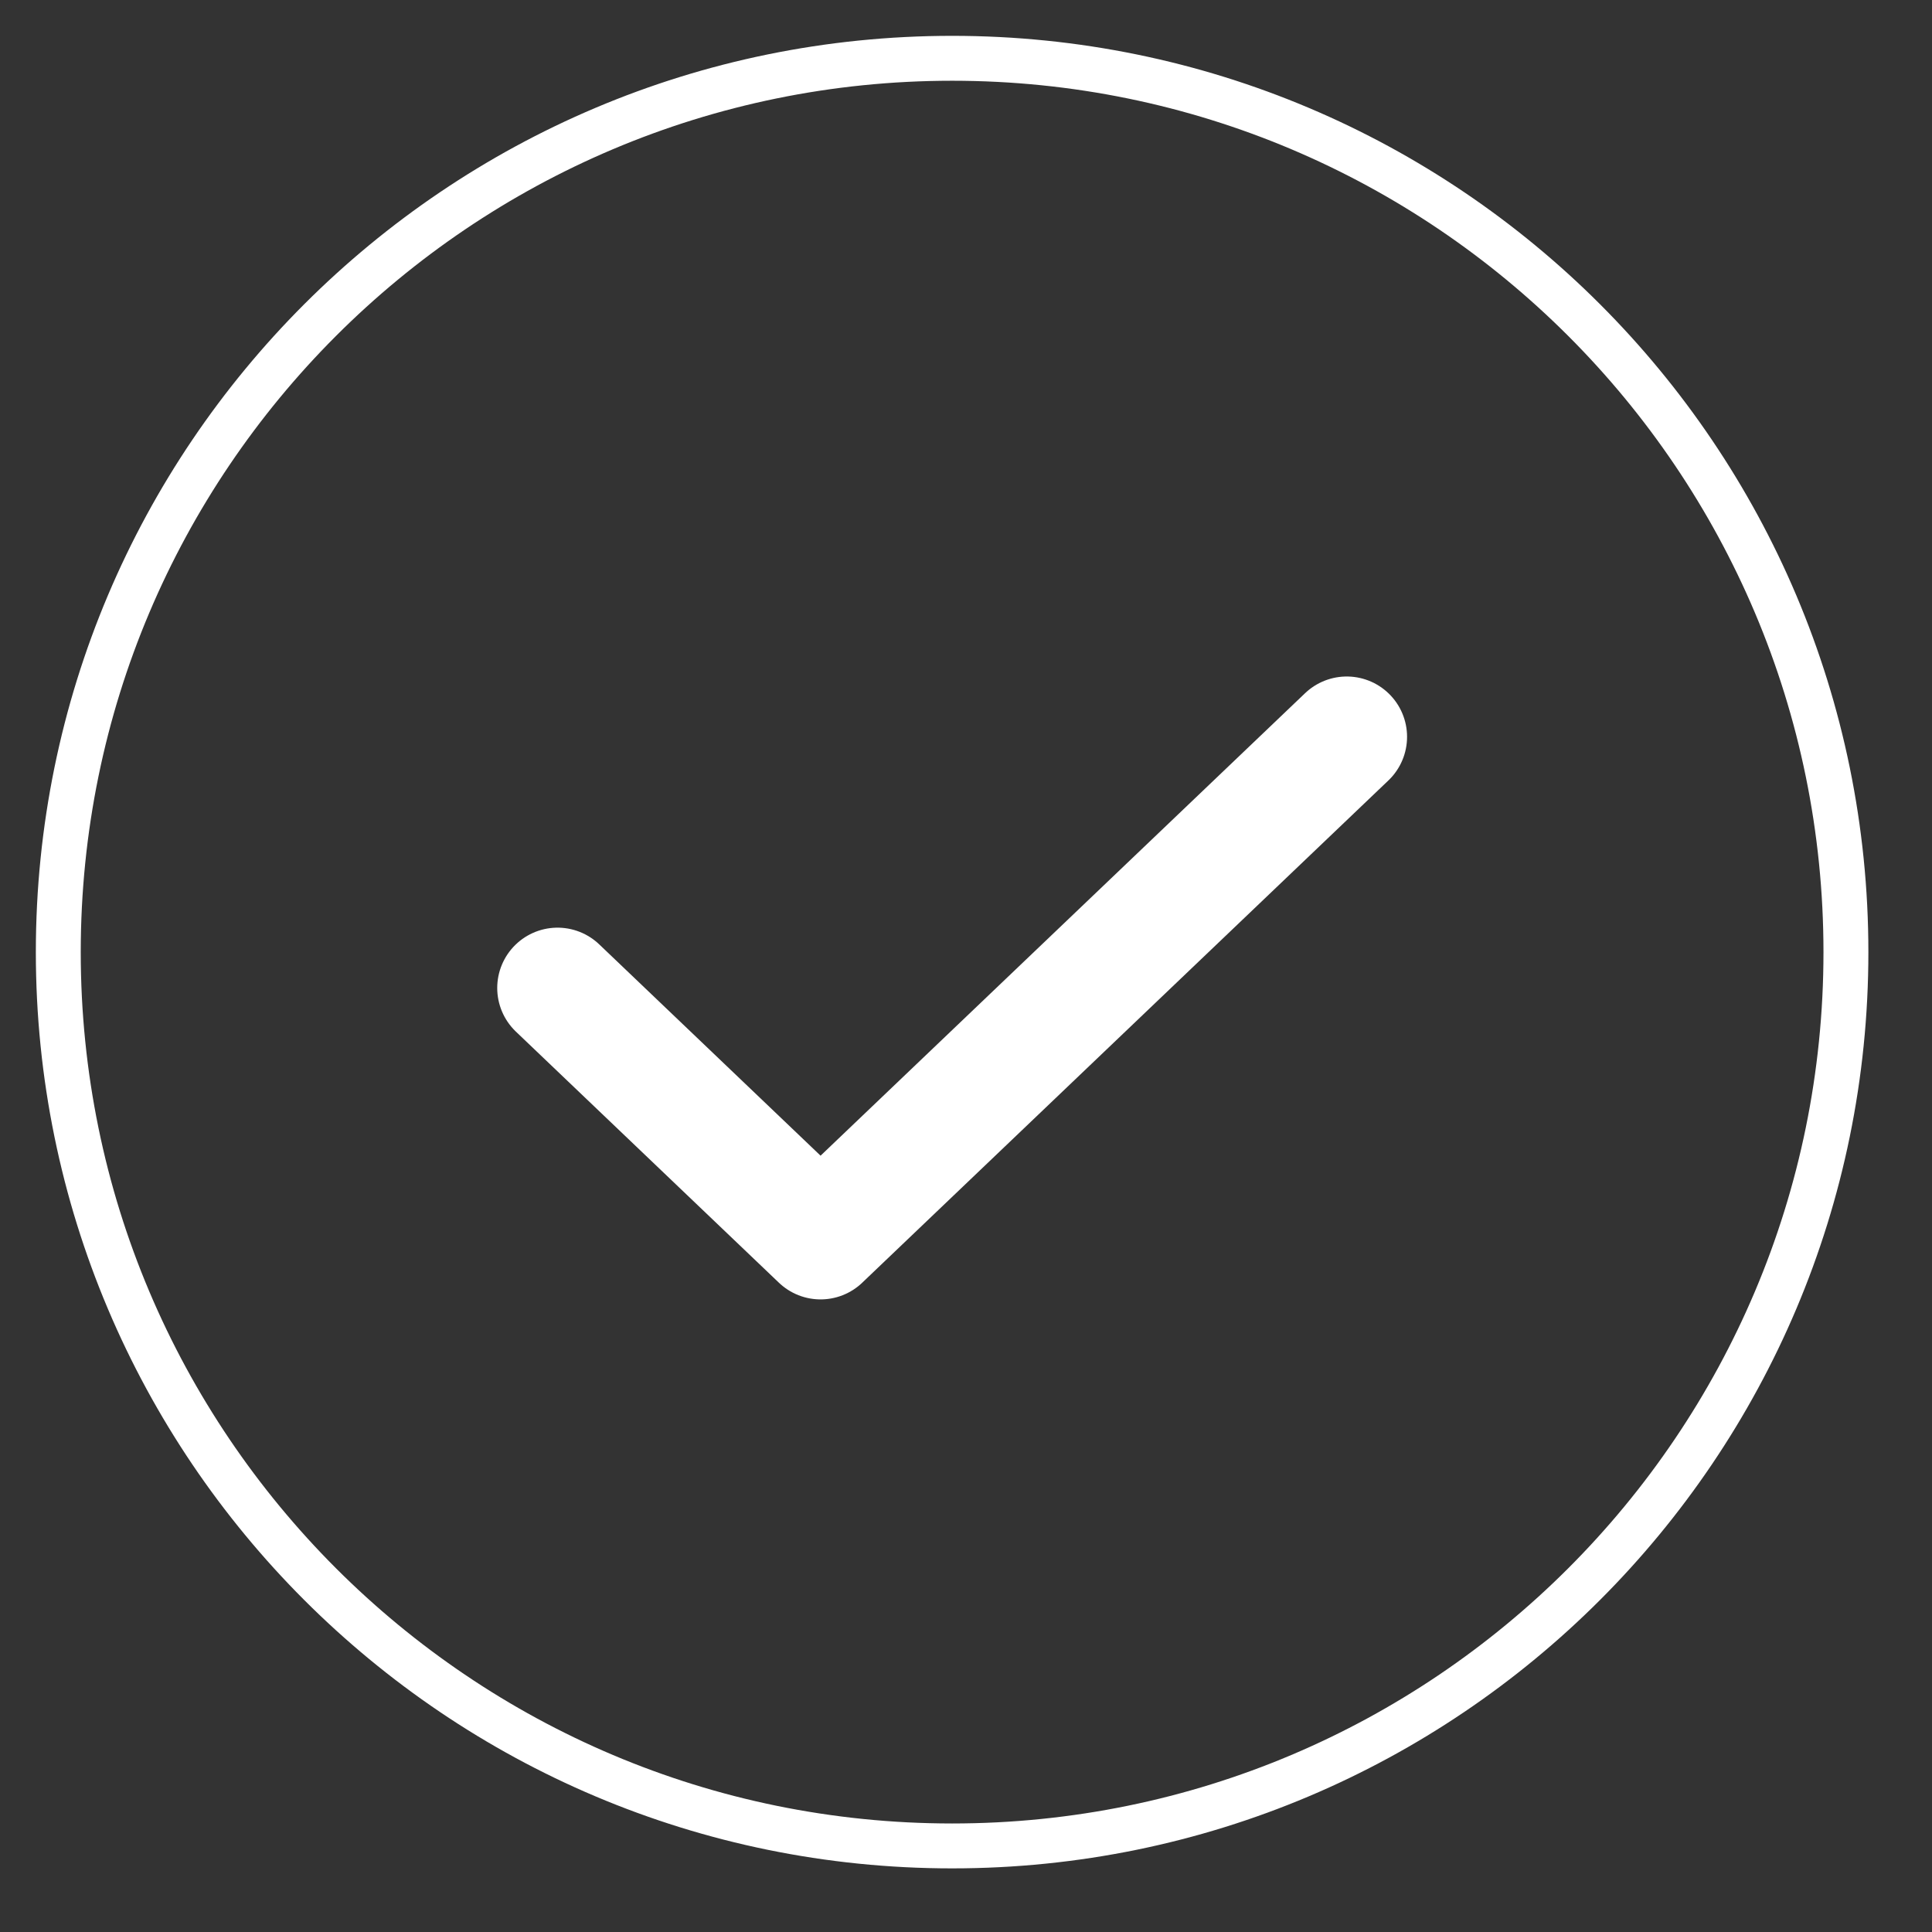
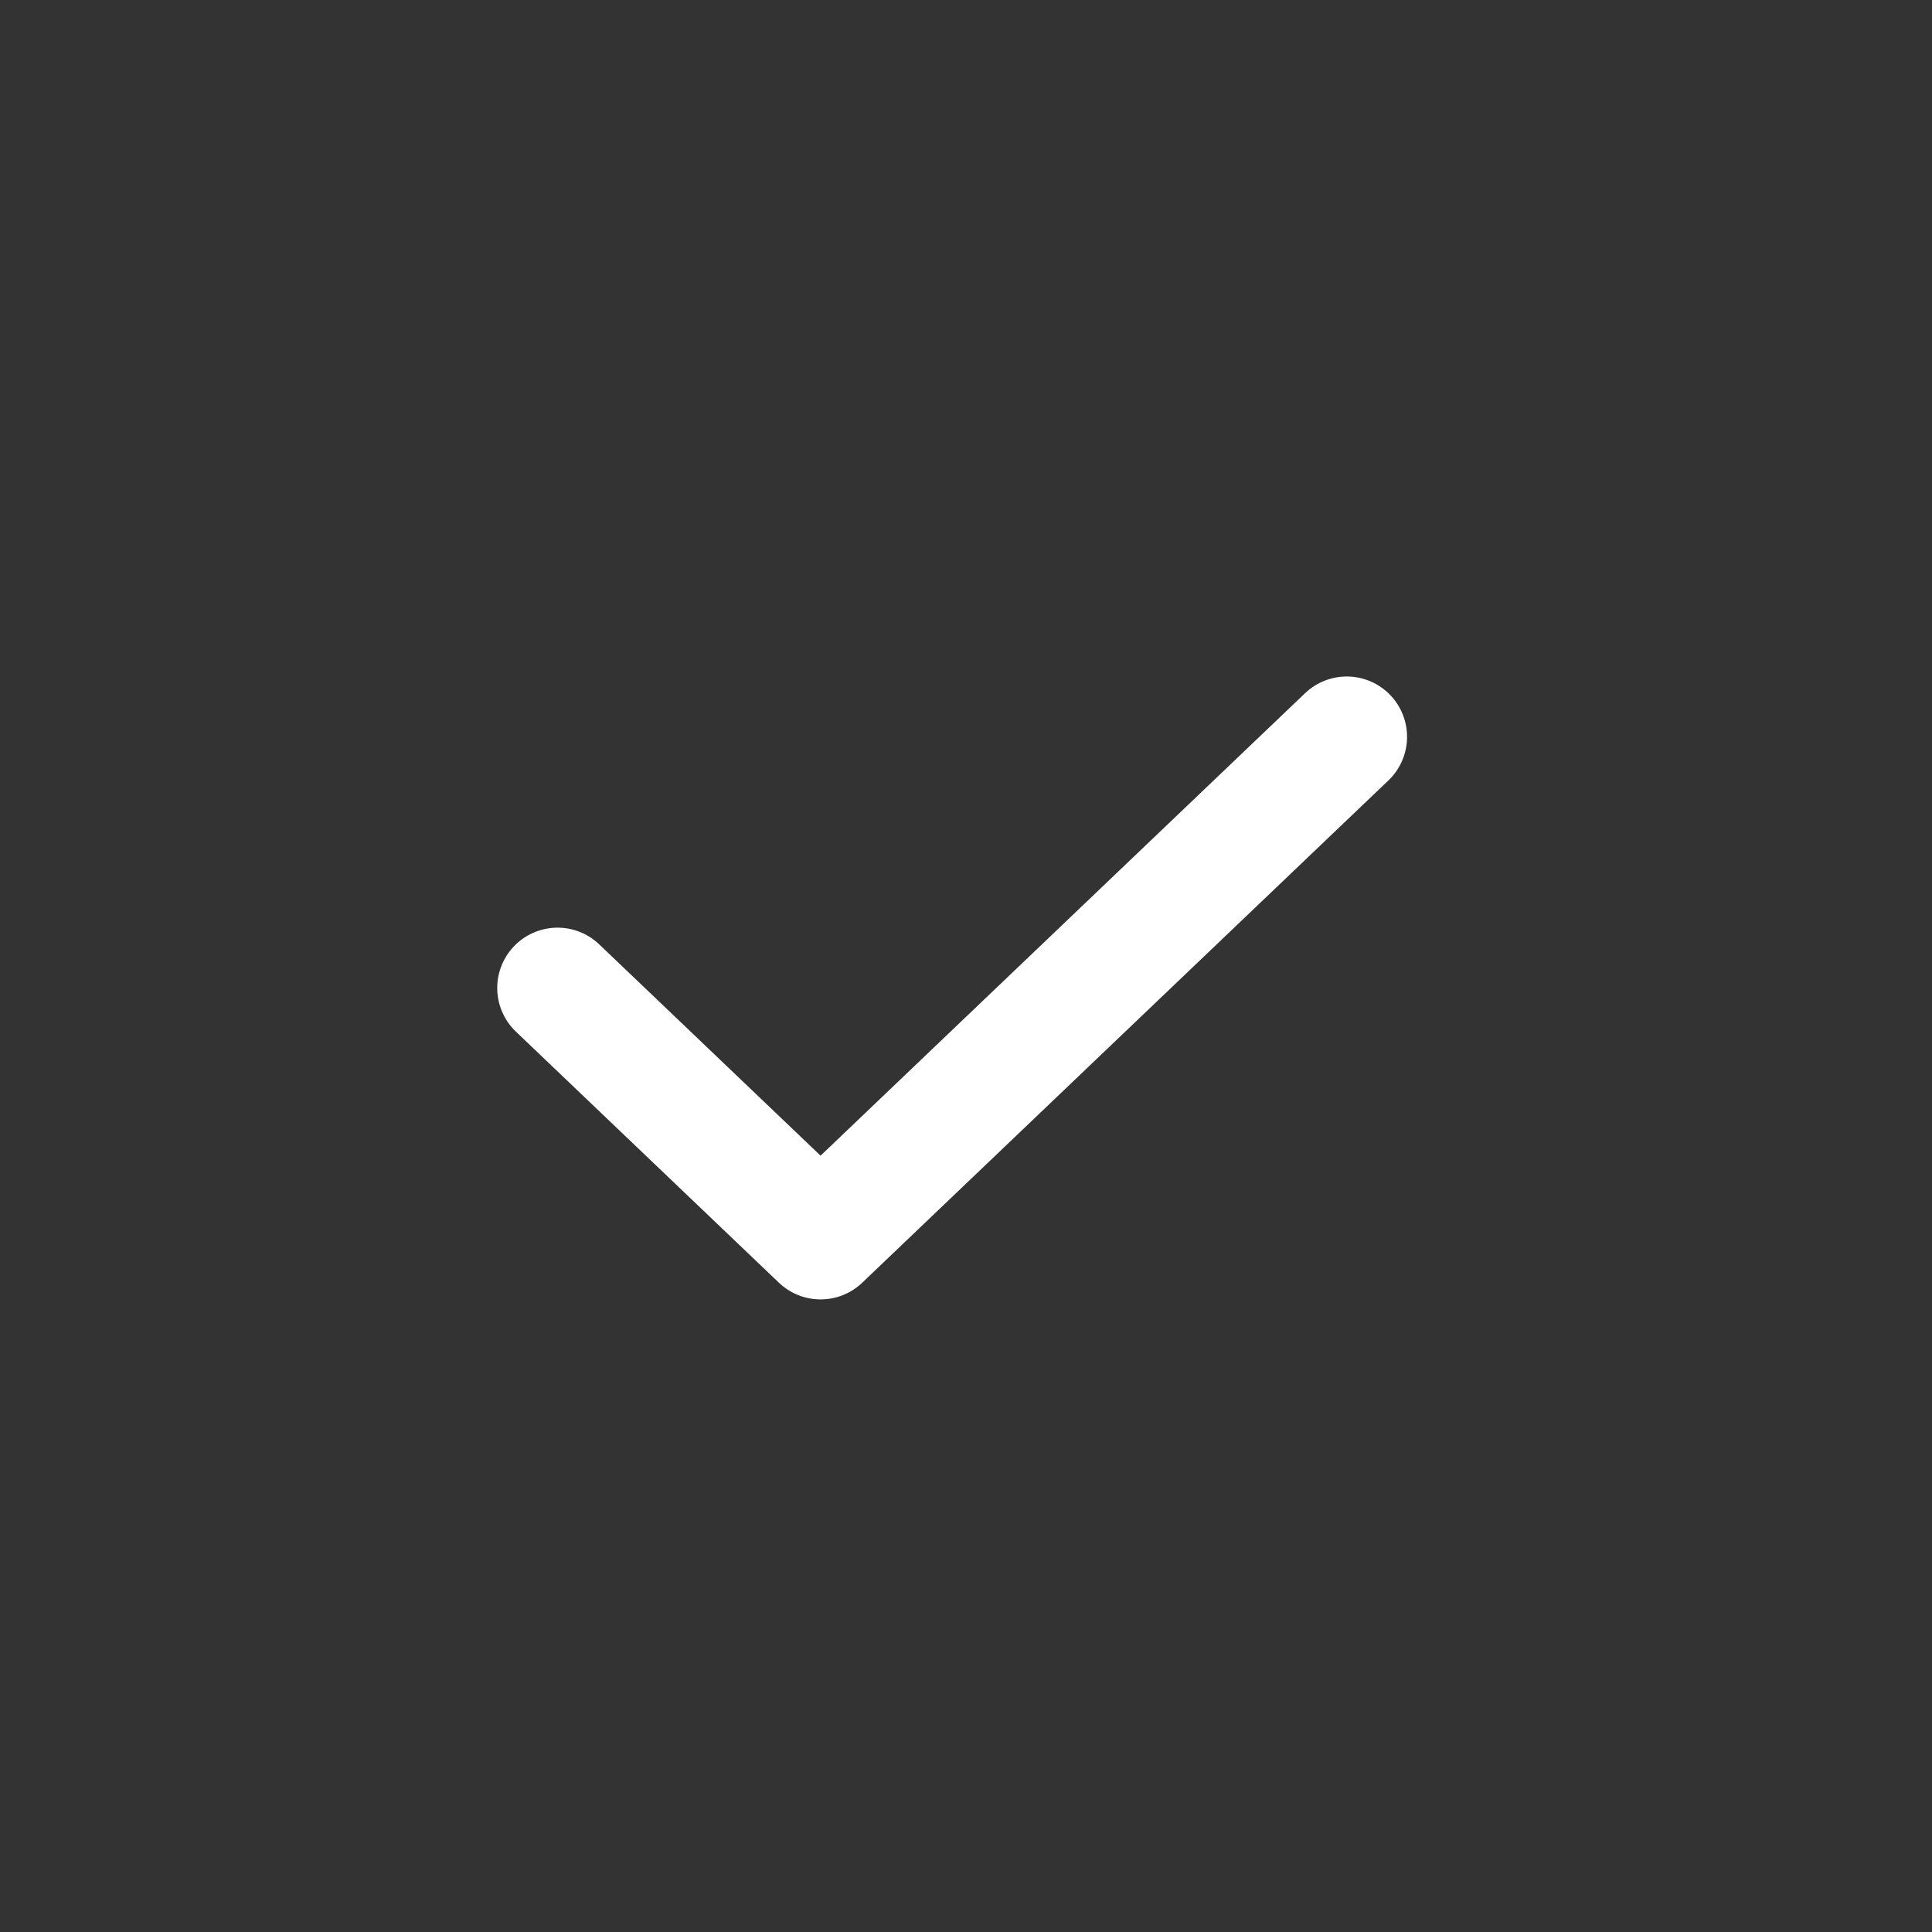
<svg xmlns="http://www.w3.org/2000/svg" width="29" height="29" viewBox="0 0 29 29" fill="none">
  <rect x="0" y="0" width="29" height="29" fill="#333333" stroke="none" />
-   <path d="M14.292 27.708C21.701 27.708 27.708 21.701 27.708 14.292C27.708 6.882 21.701 0.875 14.292 0.875C6.882 0.875 0.875 6.882 0.875 14.292C0.875 21.701 6.882 27.708 14.292 27.708Z" stroke="white" stroke-width="0.674" stroke-linecap="round" stroke-linejoin="round" />
  <path d="M20.215 11.06L12.317 18.599L8.369 14.83" stroke="white" stroke-width="1.811" stroke-linecap="round" stroke-linejoin="round" />
</svg>